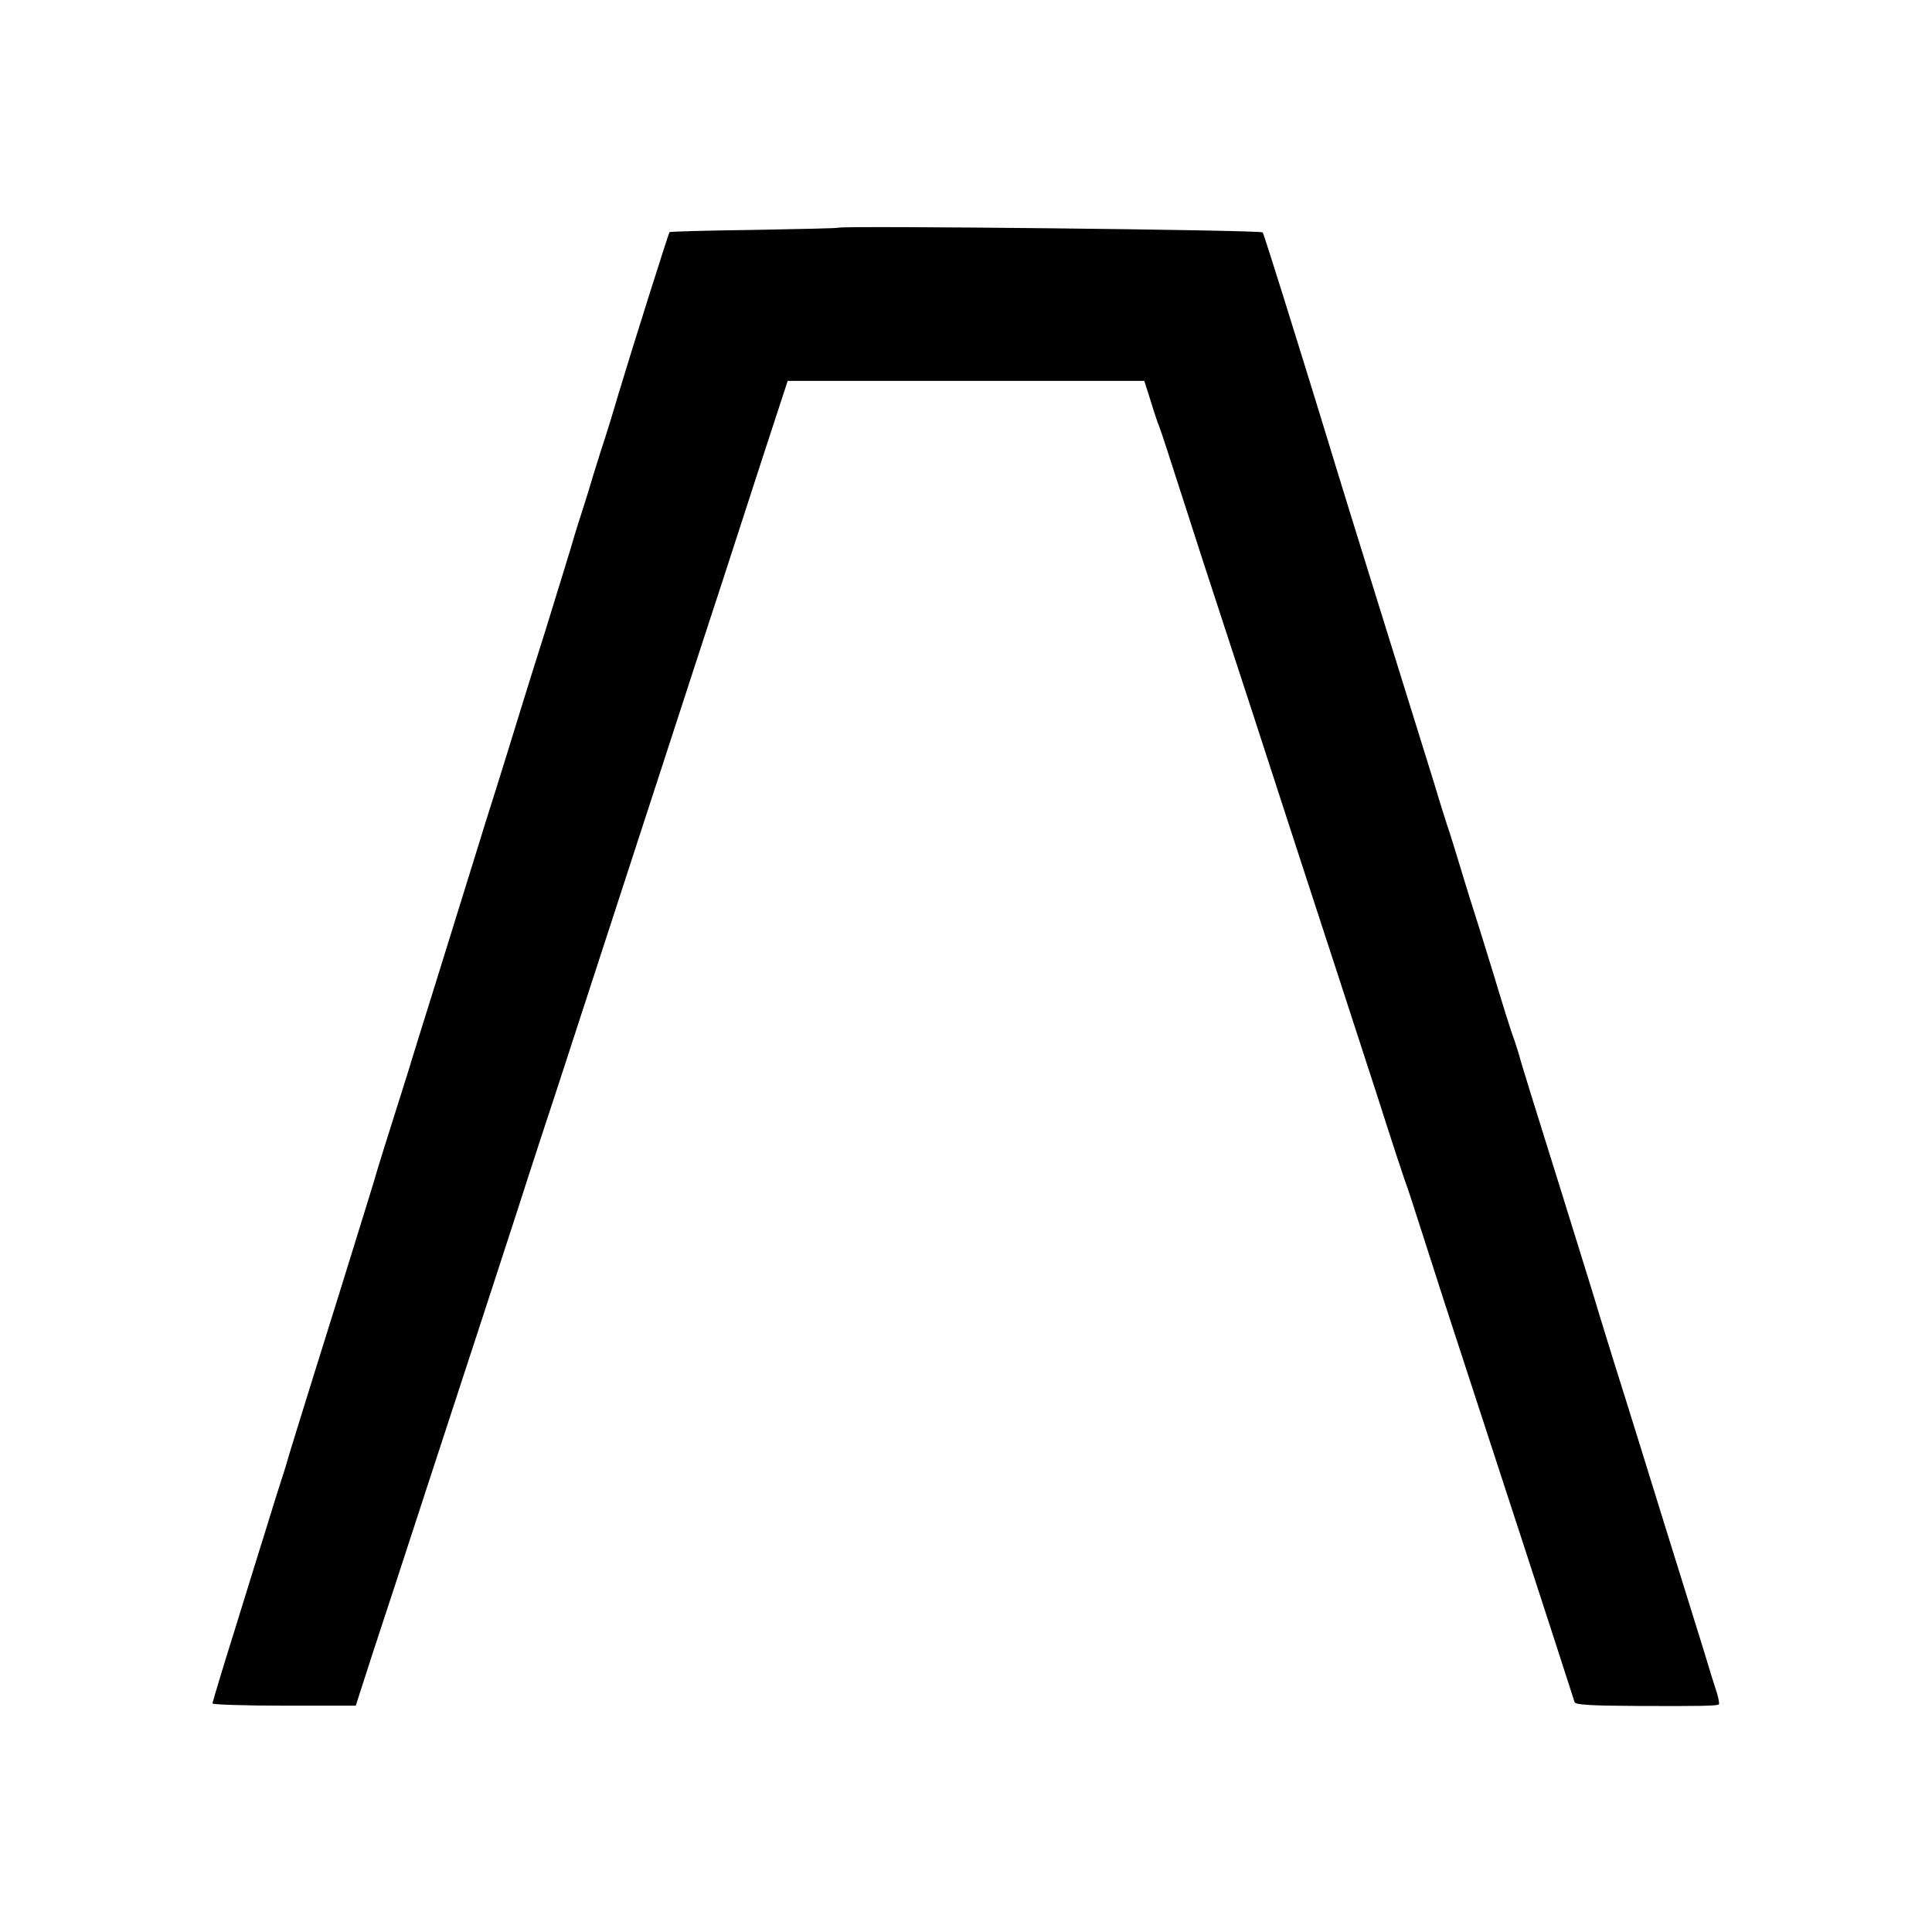
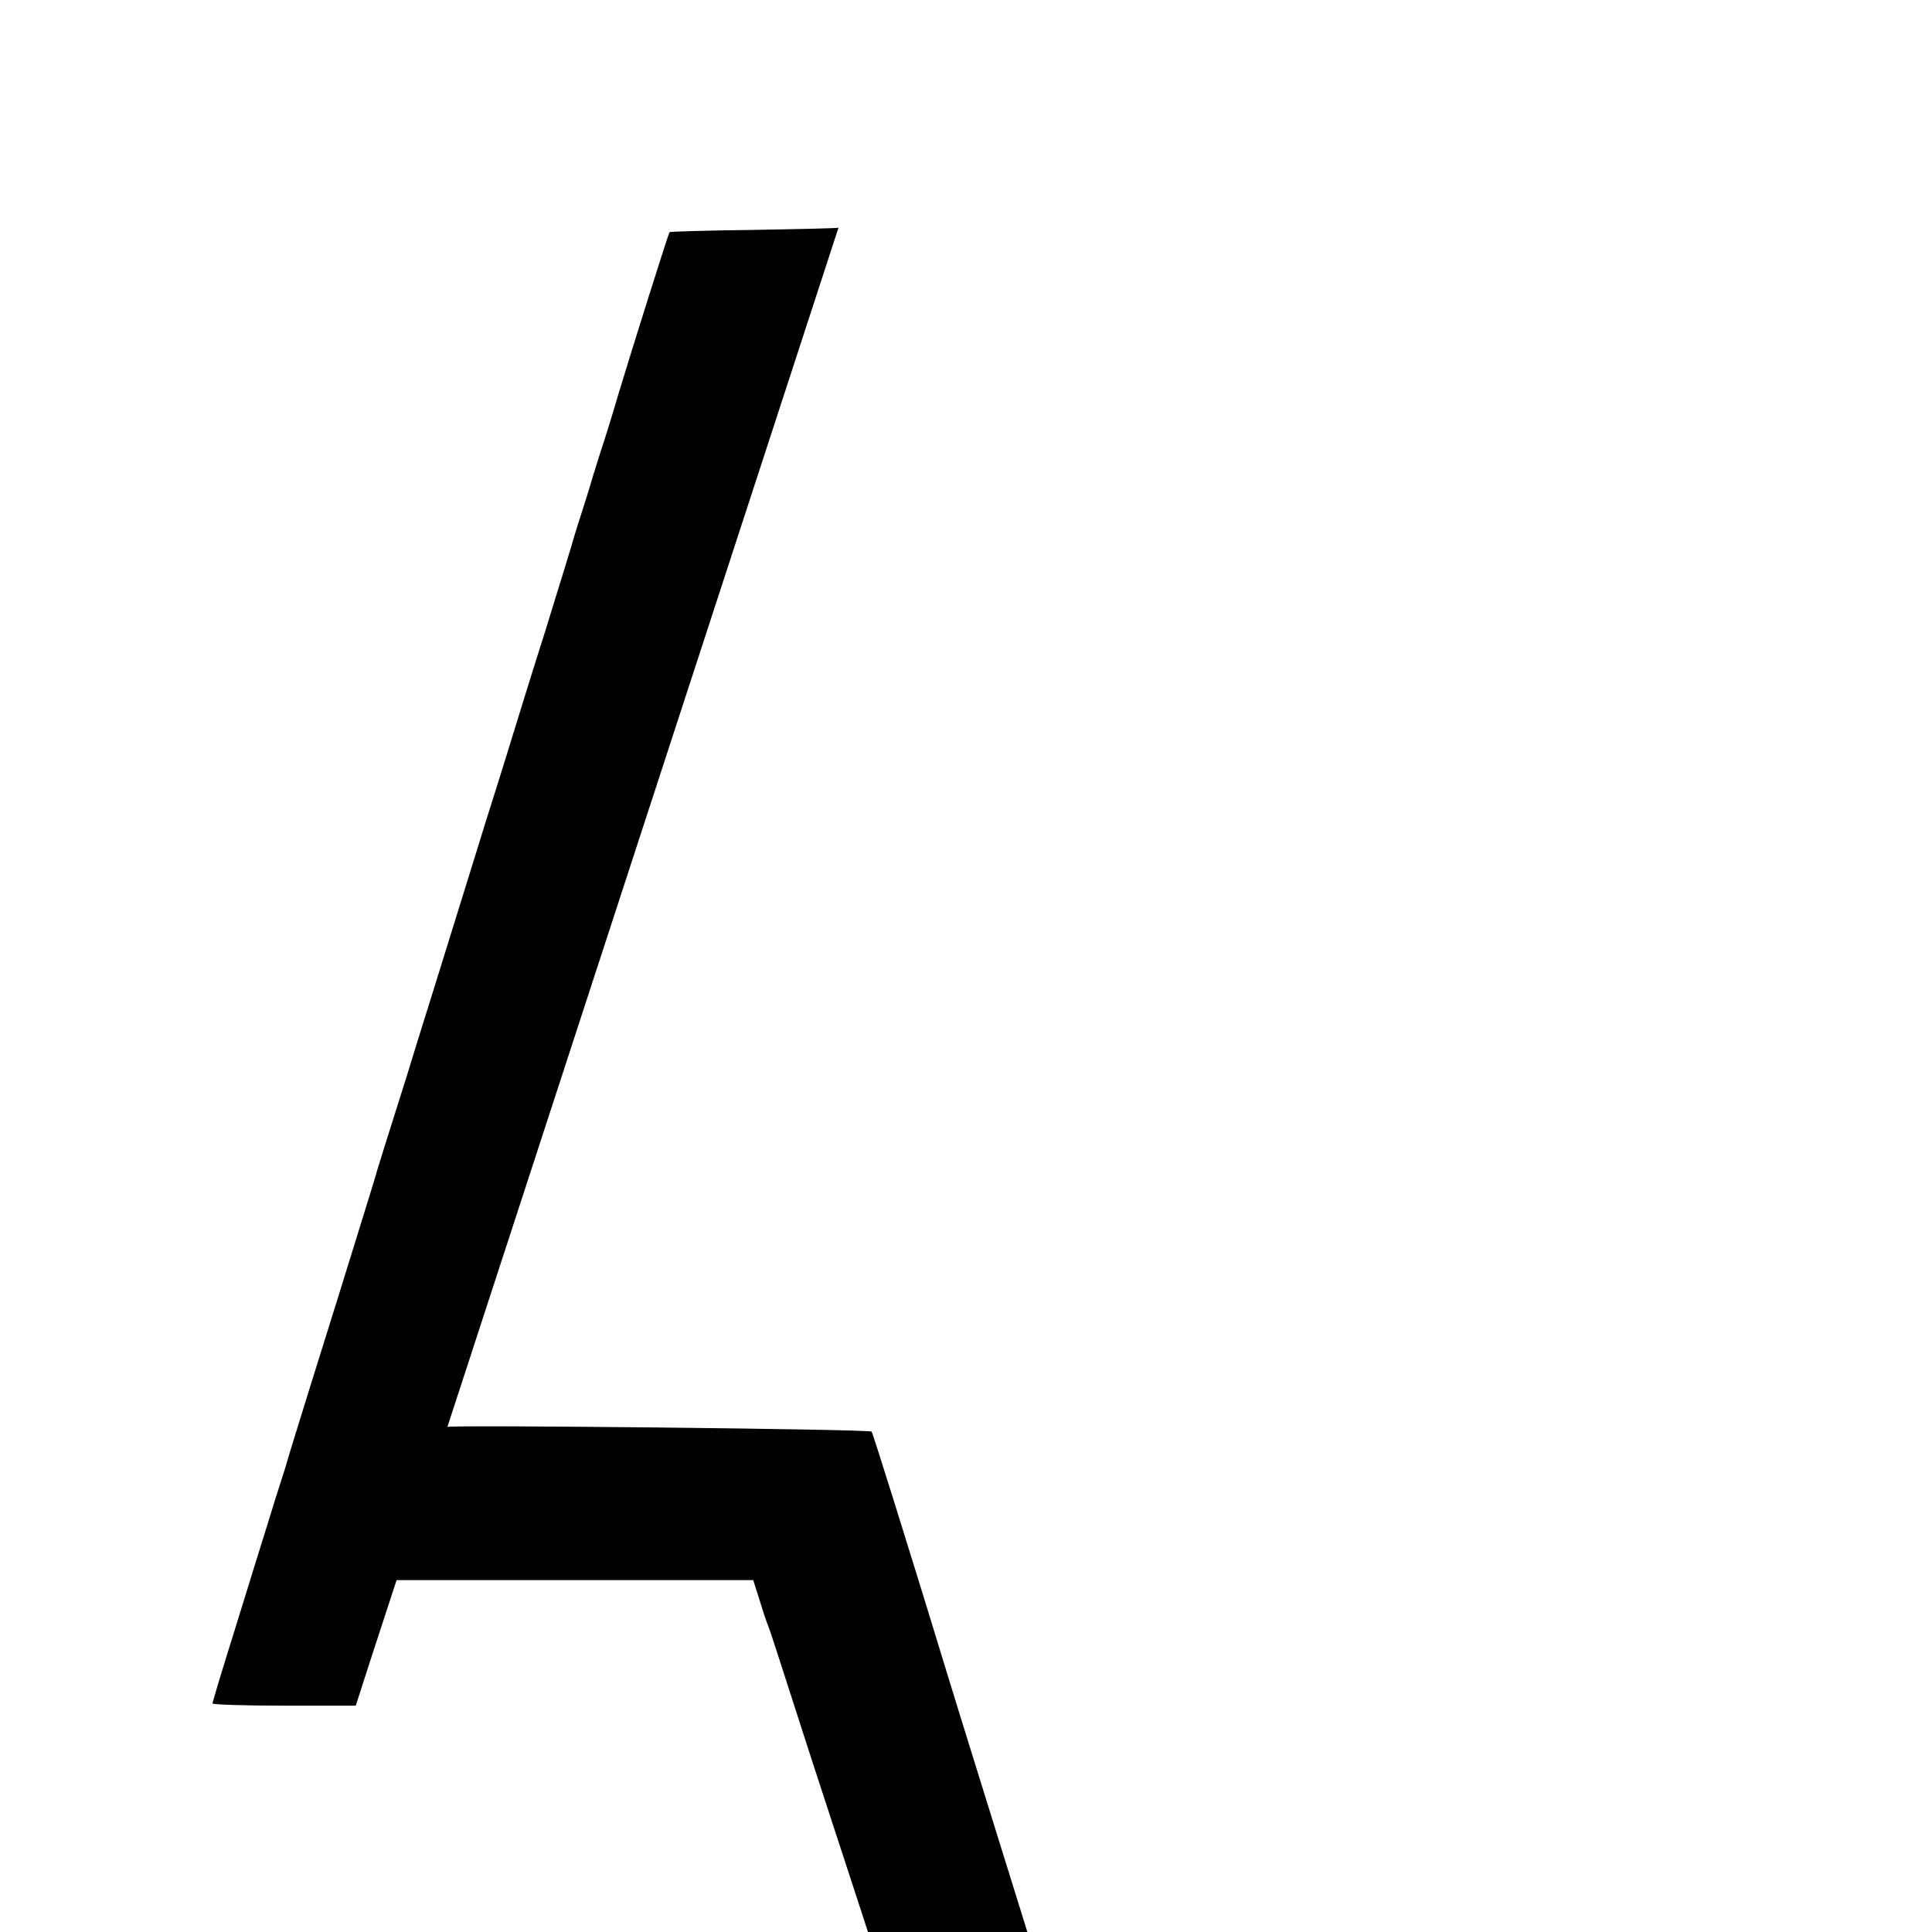
<svg xmlns="http://www.w3.org/2000/svg" version="1.0" width="700pt" height="700pt" viewBox="0 0 700 700" preserveAspectRatio="xMidYMid meet">
  <g transform="translate(0,700) scale(0.1,-0.1)" fill="#000000" stroke="none">
-     <path d="M3038 6175 c-2 -2 -139 -5 -306 -8 -166 -2 -304 -6 -306 -8 -4 -4 -136 -423 -186 -589 -15 -52 -44 -147 -65 -210 -20 -63 -38 -122 -40 -130 -2 -8 -14 -44 -25 -80 -12 -36 -25 -78 -30 -95 -4 -16 -51 -169 -104 -340 -54 -170 -115 -368 -137 -440 -22 -71 -58 -186 -80 -255 -21 -69 -43 -138 -48 -155 -12 -38 -89 -287 -146 -470 -24 -77 -65 -207 -90 -290 -26 -82 -63 -199 -82 -260 -19 -60 -36 -117 -38 -125 -2 -8 -61 -197 -130 -420 -154 -492 -184 -591 -189 -610 -2 -8 -11 -35 -19 -60 -8 -25 -31 -97 -50 -160 -20 -63 -72 -232 -116 -374 -45 -143 -81 -263 -81 -268 0 -4 117 -8 259 -8 l260 0 59 183 c33 100 122 371 197 602 76 231 154 472 175 535 21 63 88 270 150 460 61 190 129 397 150 460 41 125 78 240 285 875 75 231 170 521 210 645 79 241 112 342 250 768 l89 272 646 0 646 0 23 -72 c12 -40 26 -82 31 -93 5 -11 45 -135 90 -275 45 -140 99 -307 120 -370 62 -189 161 -492 290 -890 67 -206 137 -420 155 -475 18 -55 79 -242 135 -415 55 -173 105 -324 110 -335 4 -11 24 -72 44 -135 20 -63 61 -189 90 -280 186 -569 424 -1299 471 -1447 3 -10 58 -13 227 -14 228 -1 290 0 296 6 2 2 -1 19 -6 37 -6 18 -30 94 -52 168 -23 74 -55 176 -70 225 -29 93 -88 282 -160 515 -23 74 -64 206 -92 294 -27 87 -51 166 -54 175 -2 9 -67 219 -144 466 -78 248 -143 458 -145 469 -3 10 -11 37 -19 60 -9 22 -43 131 -76 241 -34 110 -65 211 -70 225 -5 14 -25 79 -45 145 -20 66 -42 138 -50 160 -7 22 -28 87 -45 145 -18 58 -43 139 -56 180 -63 203 -271 870 -305 983 -89 292 -121 393 -189 612 -40 127 -73 232 -75 233 -8 9 -1529 25 -1537 17z" />
+     <path d="M3038 6175 c-2 -2 -139 -5 -306 -8 -166 -2 -304 -6 -306 -8 -4 -4 -136 -423 -186 -589 -15 -52 -44 -147 -65 -210 -20 -63 -38 -122 -40 -130 -2 -8 -14 -44 -25 -80 -12 -36 -25 -78 -30 -95 -4 -16 -51 -169 -104 -340 -54 -170 -115 -368 -137 -440 -22 -71 -58 -186 -80 -255 -21 -69 -43 -138 -48 -155 -12 -38 -89 -287 -146 -470 -24 -77 -65 -207 -90 -290 -26 -82 -63 -199 -82 -260 -19 -60 -36 -117 -38 -125 -2 -8 -61 -197 -130 -420 -154 -492 -184 -591 -189 -610 -2 -8 -11 -35 -19 -60 -8 -25 -31 -97 -50 -160 -20 -63 -72 -232 -116 -374 -45 -143 -81 -263 -81 -268 0 -4 117 -8 259 -8 l260 0 59 183 l89 272 646 0 646 0 23 -72 c12 -40 26 -82 31 -93 5 -11 45 -135 90 -275 45 -140 99 -307 120 -370 62 -189 161 -492 290 -890 67 -206 137 -420 155 -475 18 -55 79 -242 135 -415 55 -173 105 -324 110 -335 4 -11 24 -72 44 -135 20 -63 61 -189 90 -280 186 -569 424 -1299 471 -1447 3 -10 58 -13 227 -14 228 -1 290 0 296 6 2 2 -1 19 -6 37 -6 18 -30 94 -52 168 -23 74 -55 176 -70 225 -29 93 -88 282 -160 515 -23 74 -64 206 -92 294 -27 87 -51 166 -54 175 -2 9 -67 219 -144 466 -78 248 -143 458 -145 469 -3 10 -11 37 -19 60 -9 22 -43 131 -76 241 -34 110 -65 211 -70 225 -5 14 -25 79 -45 145 -20 66 -42 138 -50 160 -7 22 -28 87 -45 145 -18 58 -43 139 -56 180 -63 203 -271 870 -305 983 -89 292 -121 393 -189 612 -40 127 -73 232 -75 233 -8 9 -1529 25 -1537 17z" />
  </g>
</svg>